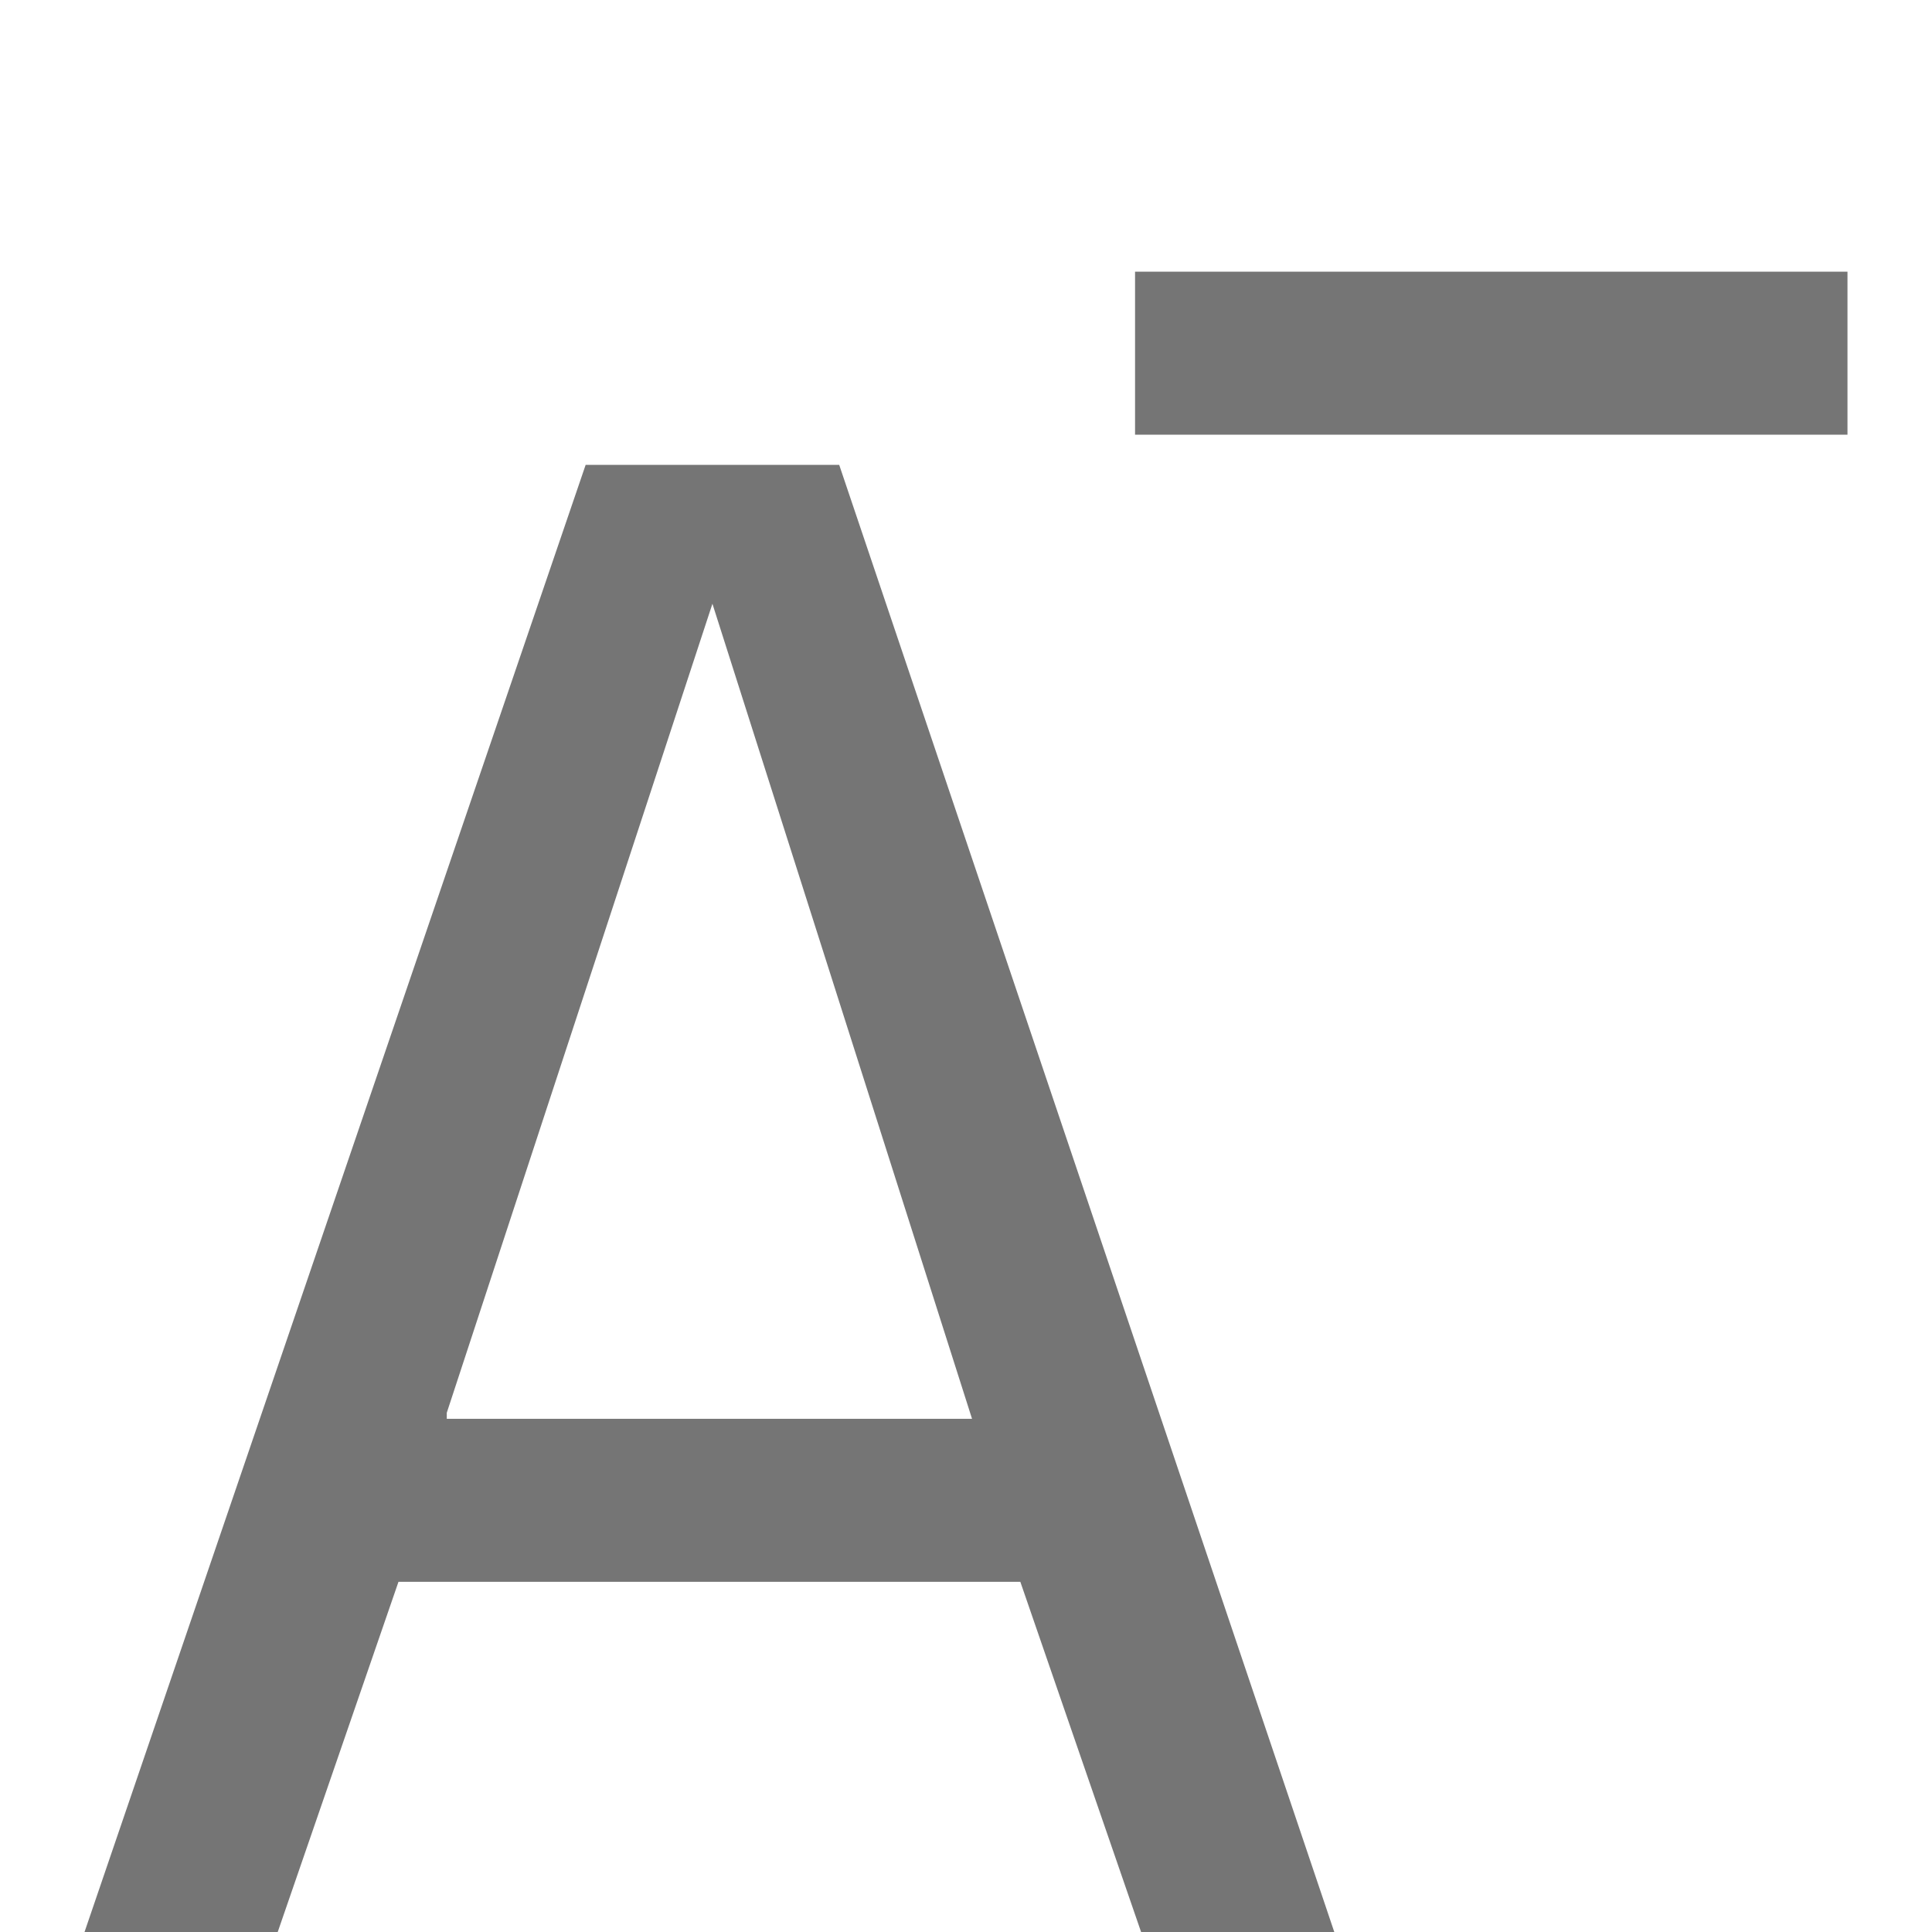
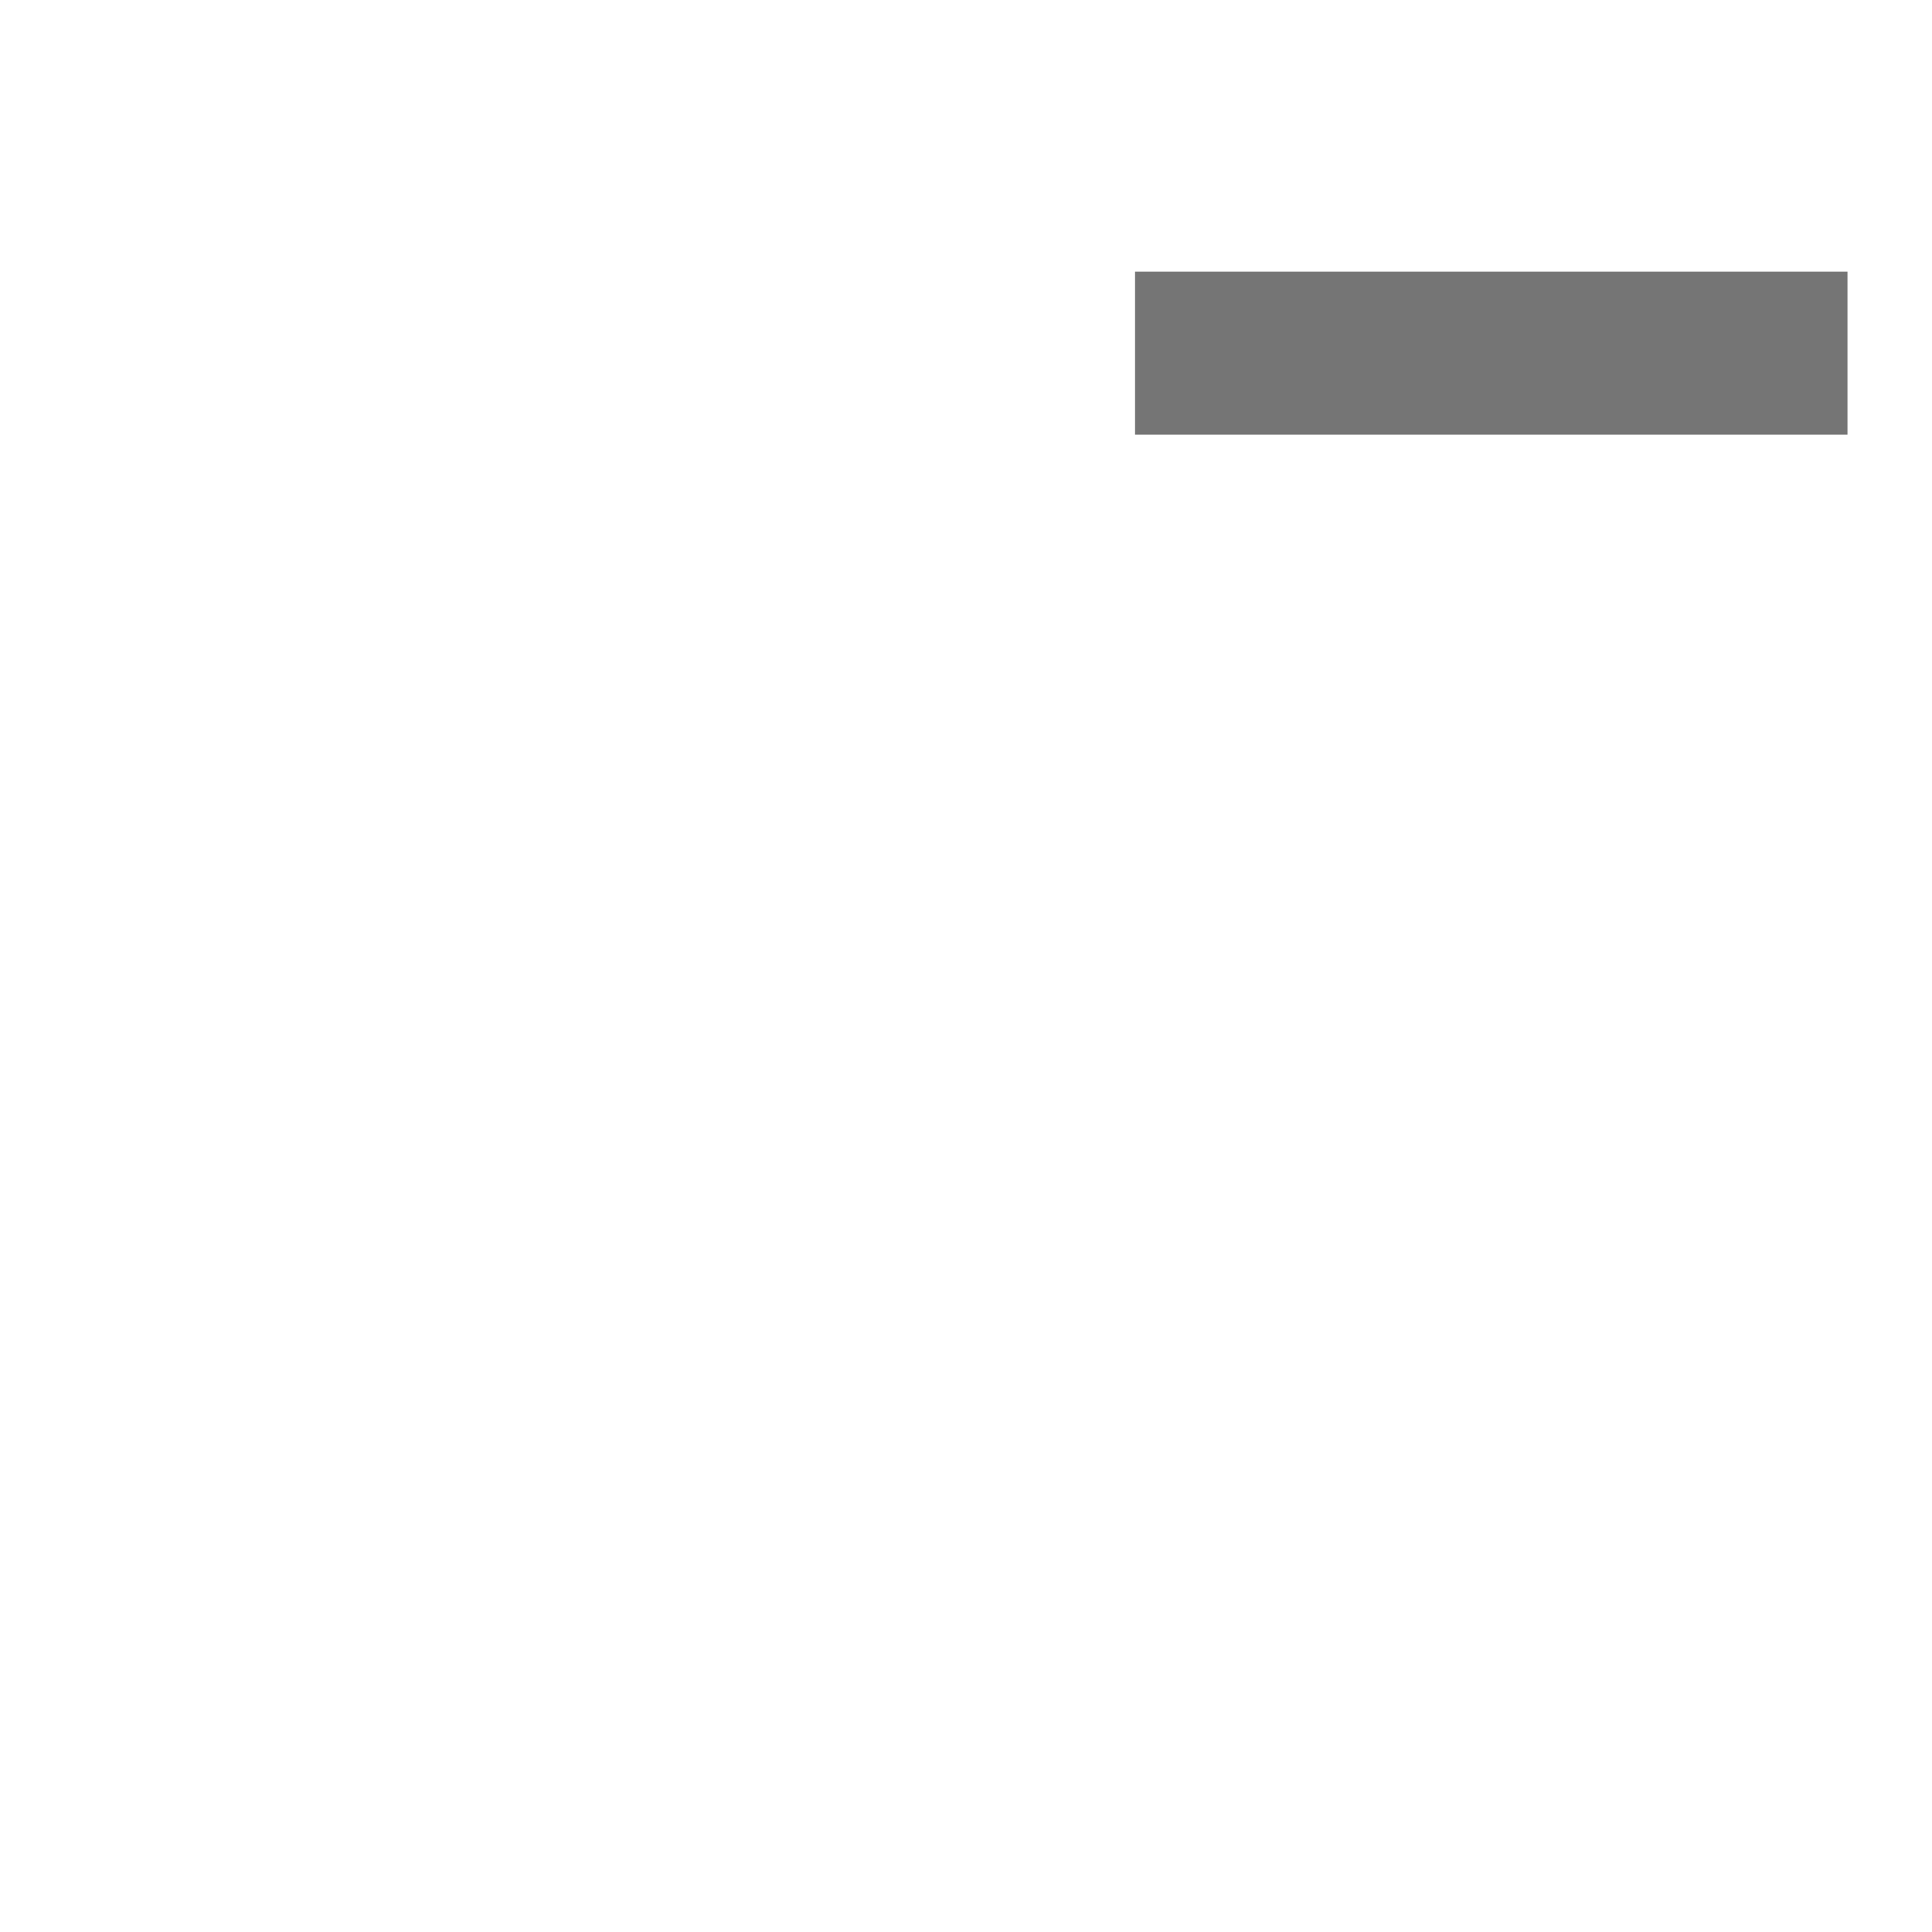
<svg xmlns="http://www.w3.org/2000/svg" version="1.1" id="Ebene_1" x="0px" y="0px" viewBox="0 0 32 32" style="enable-background:new 0 0 32 32;" xml:space="preserve">
  <style type="text/css">
	.st0{fill:#757575;}
</style>
  <g>
    <rect x="18.8" y="4.5" class="st0" width="11.8" height="2.7" />
-     <path class="st0" d="M9.7,7.7L1.4,32h3.2l2-5.8h10.3l2,5.8h3.2L13.9,7.7H9.7z M7.4,23.4L11.8,10l4.3,13.5H7.4z" />
  </g>
</svg>